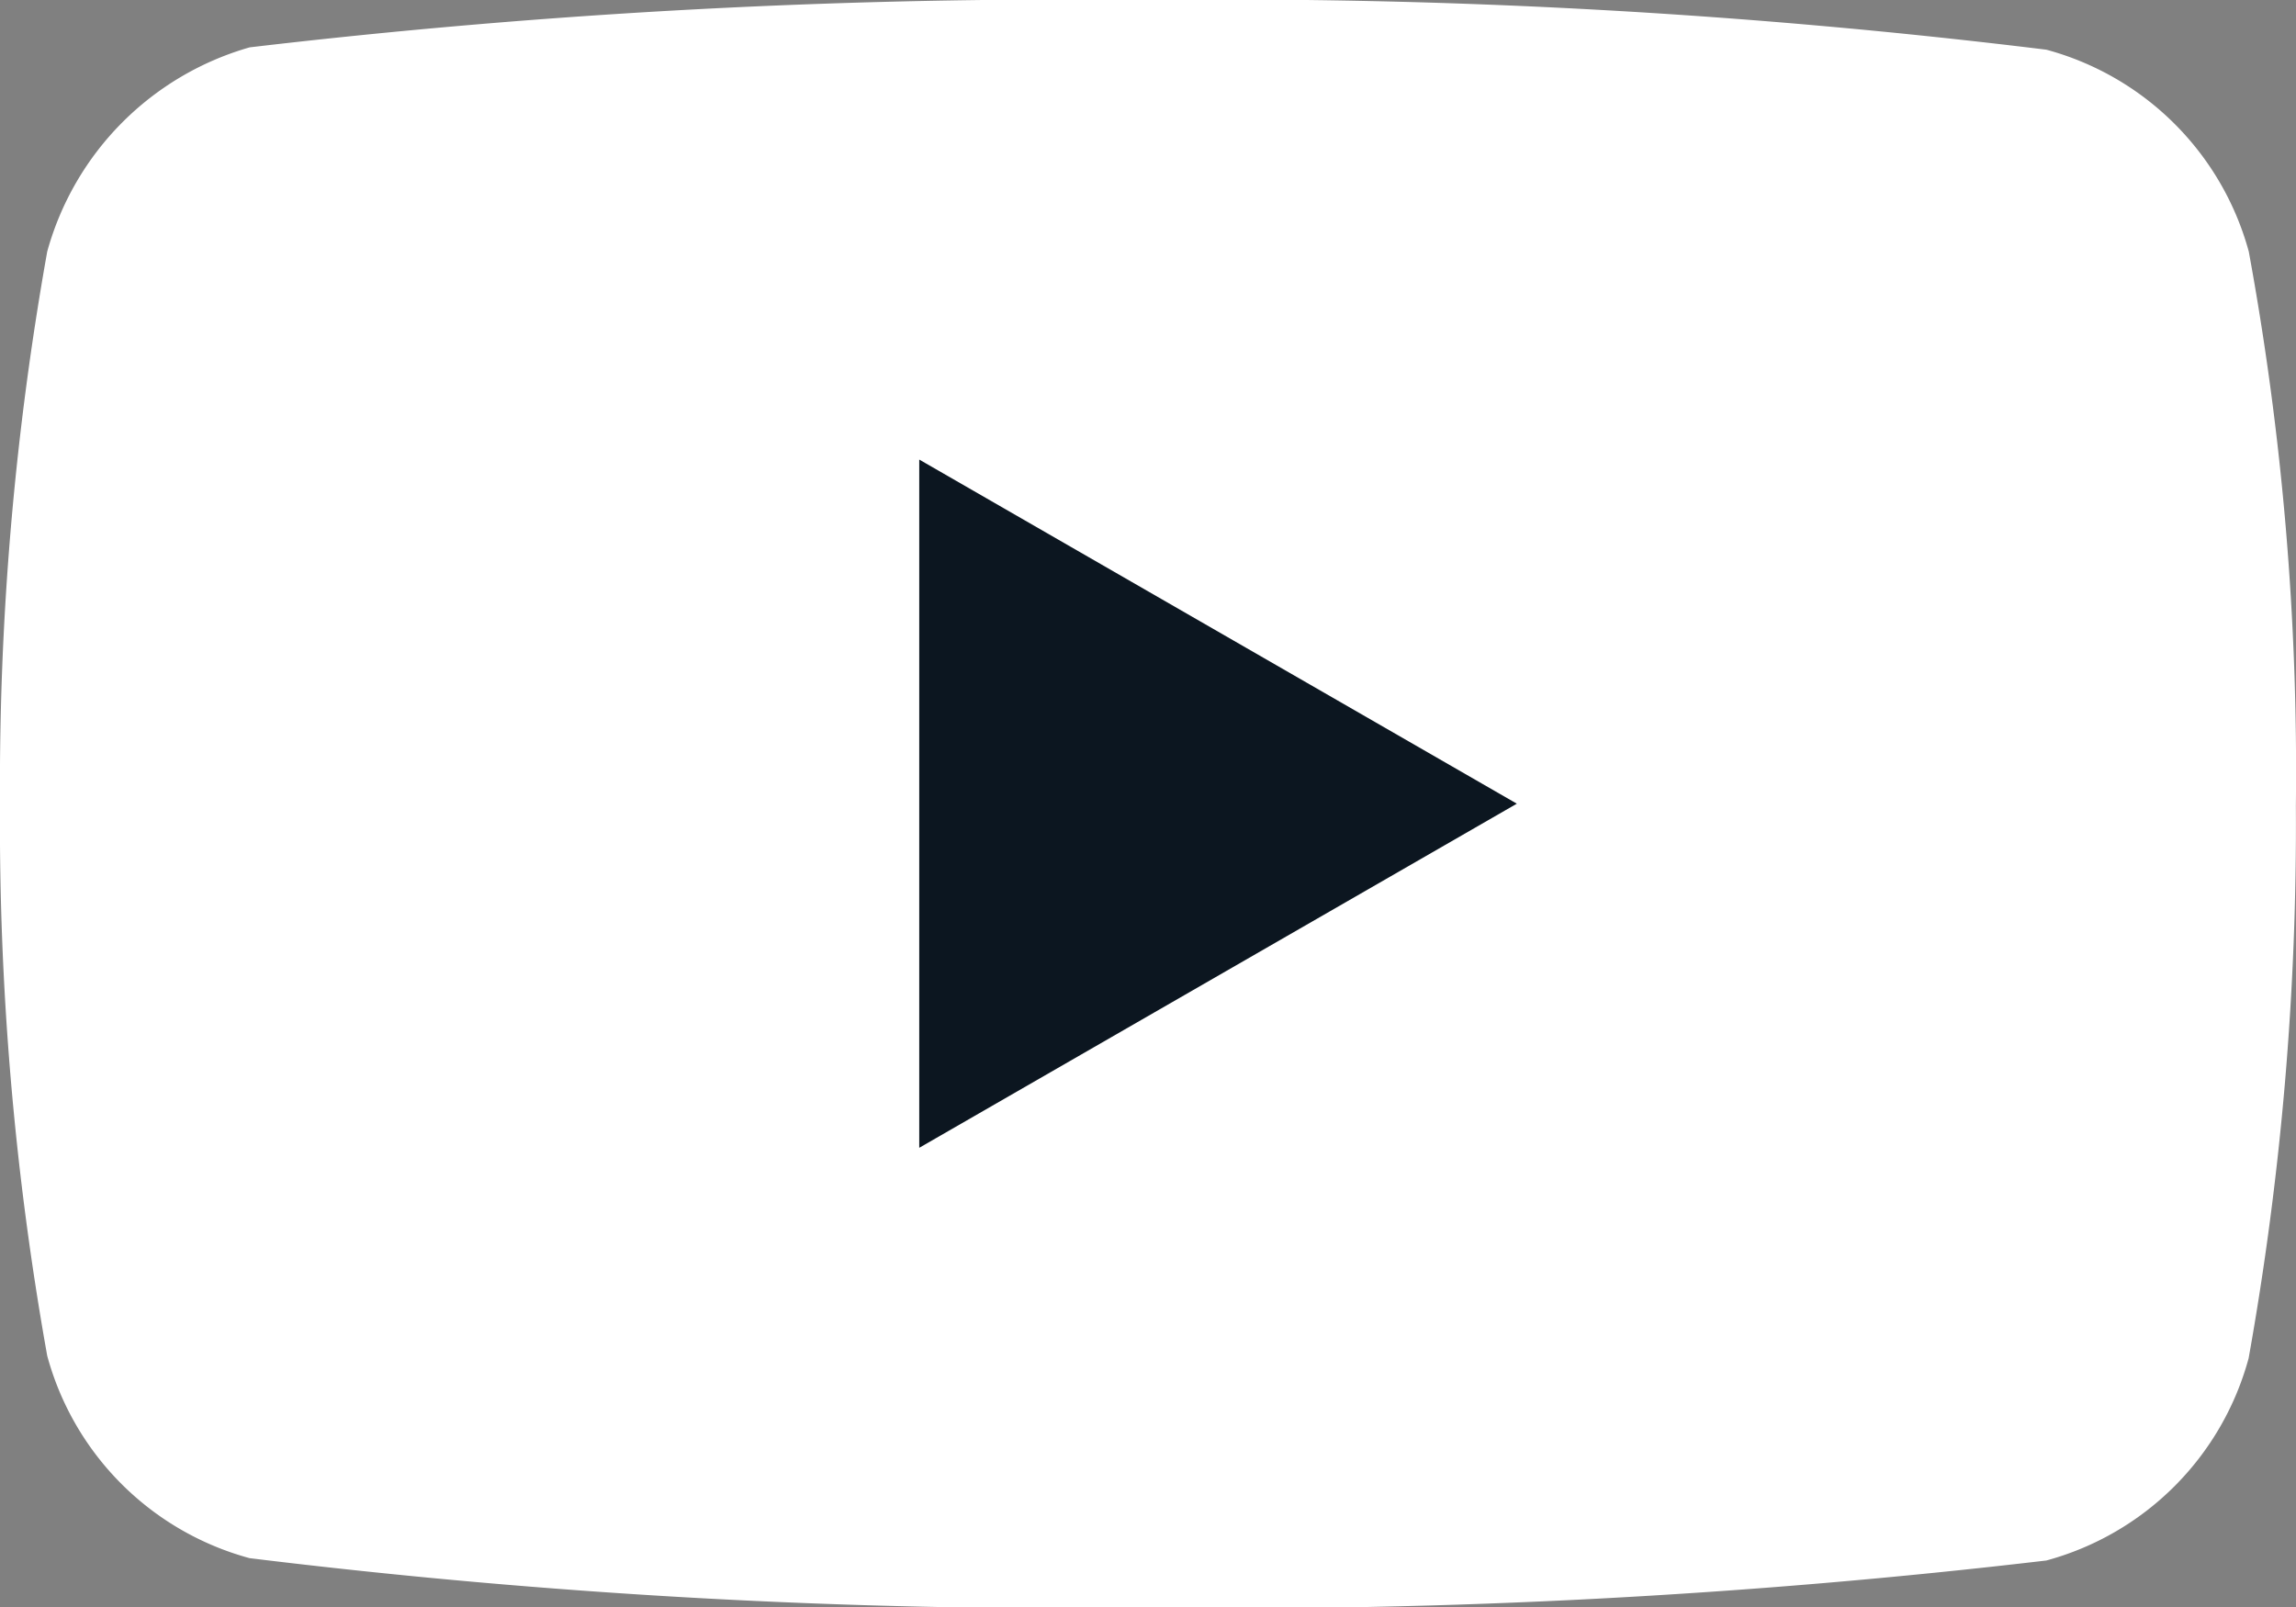
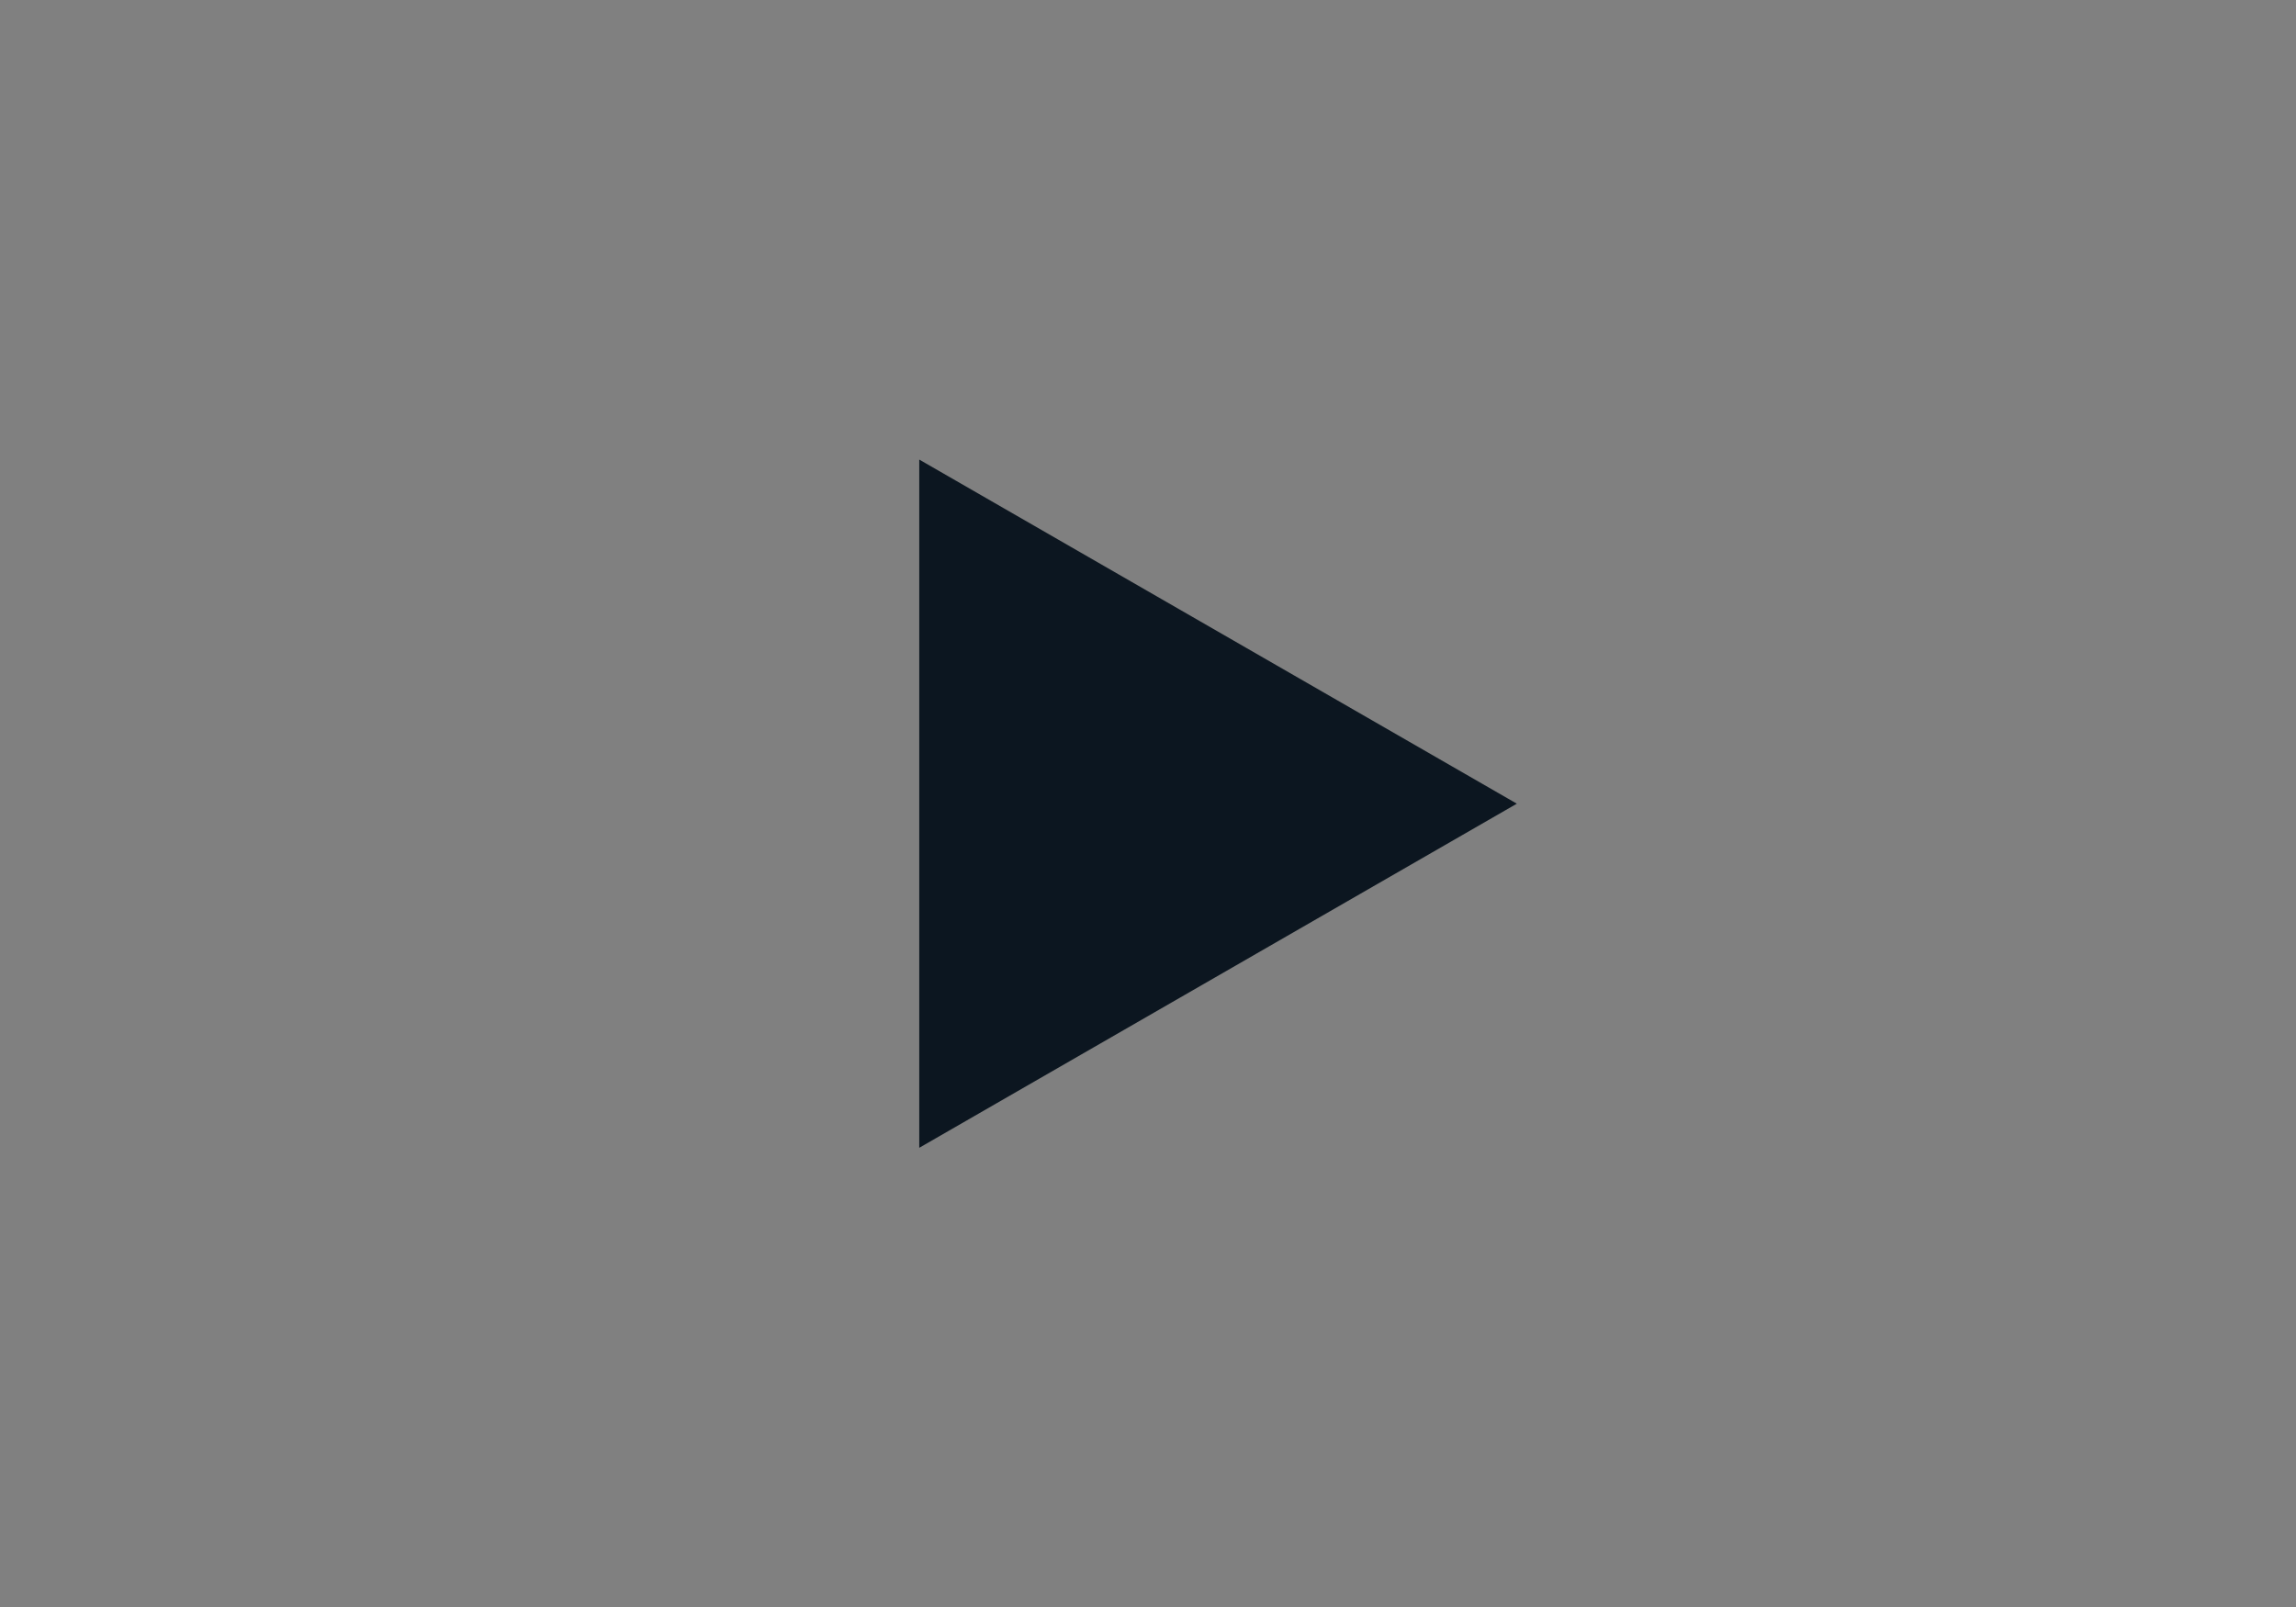
<svg xmlns="http://www.w3.org/2000/svg" width="18.473" height="12.934" viewBox="0 0 18.473 12.934">
  <rect x="0" y="0" width="18.473" height="12.934" fill="#808080" stroke="none" />
  <g id="Gruppe_142" data-name="Gruppe 142" transform="translate(0 0)">
-     <path id="Pfad_623" data-name="Pfad 623" d="M18.093,2.024A2.314,2.314,0,0,0,16.465.4,54.061,54.061,0,0,0,9.236,0,56.18,56.18,0,0,0,2.009.381,2.362,2.362,0,0,0,.38,2.024,24.388,24.388,0,0,0,0,6.467,24.3,24.3,0,0,0,.38,10.91a2.315,2.315,0,0,0,1.628,1.628,54.174,54.174,0,0,0,7.228.4,56.18,56.18,0,0,0,7.228-.381,2.314,2.314,0,0,0,1.628-1.628,24.389,24.389,0,0,0,.38-4.443A23.149,23.149,0,0,0,18.093,2.024Zm0,0" fill="#fff" />
    <path id="Pfad_624" data-name="Pfad 624" d="M204.969,108.023l4.808-2.769-4.808-2.769Zm0,0" transform="translate(-197.573 -98.787)" fill="#0c1620" />
  </g>
</svg>